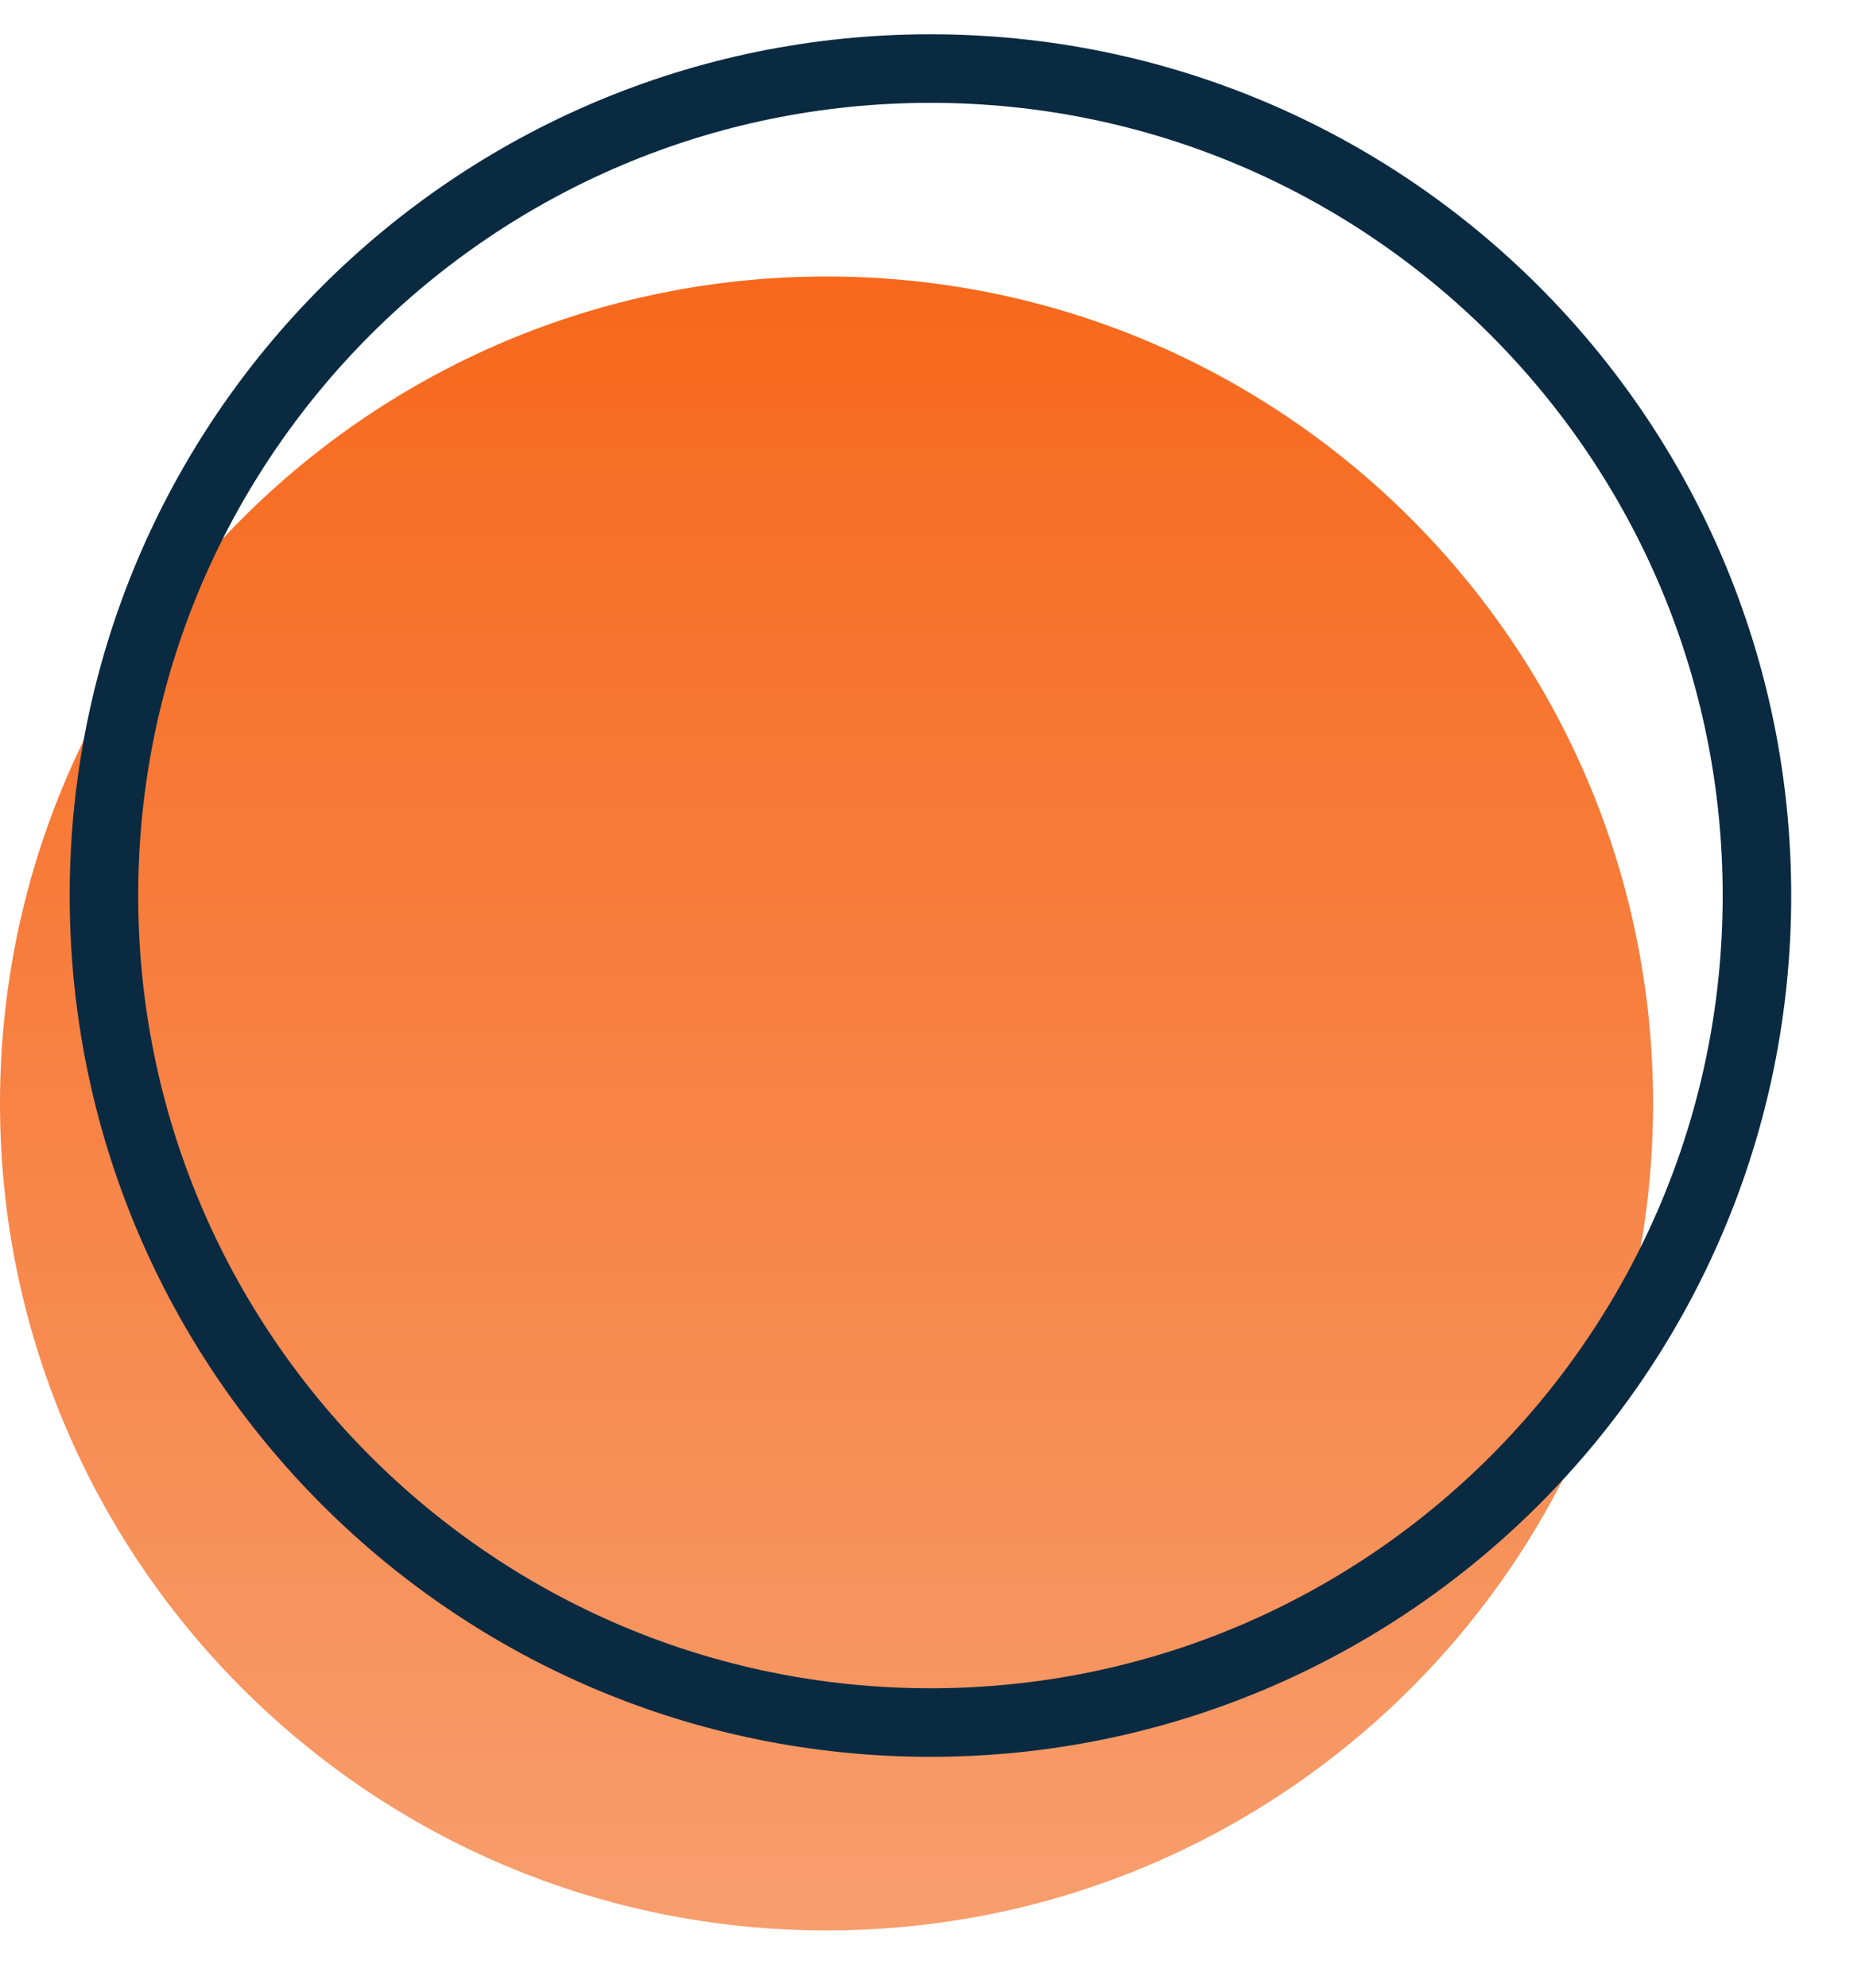
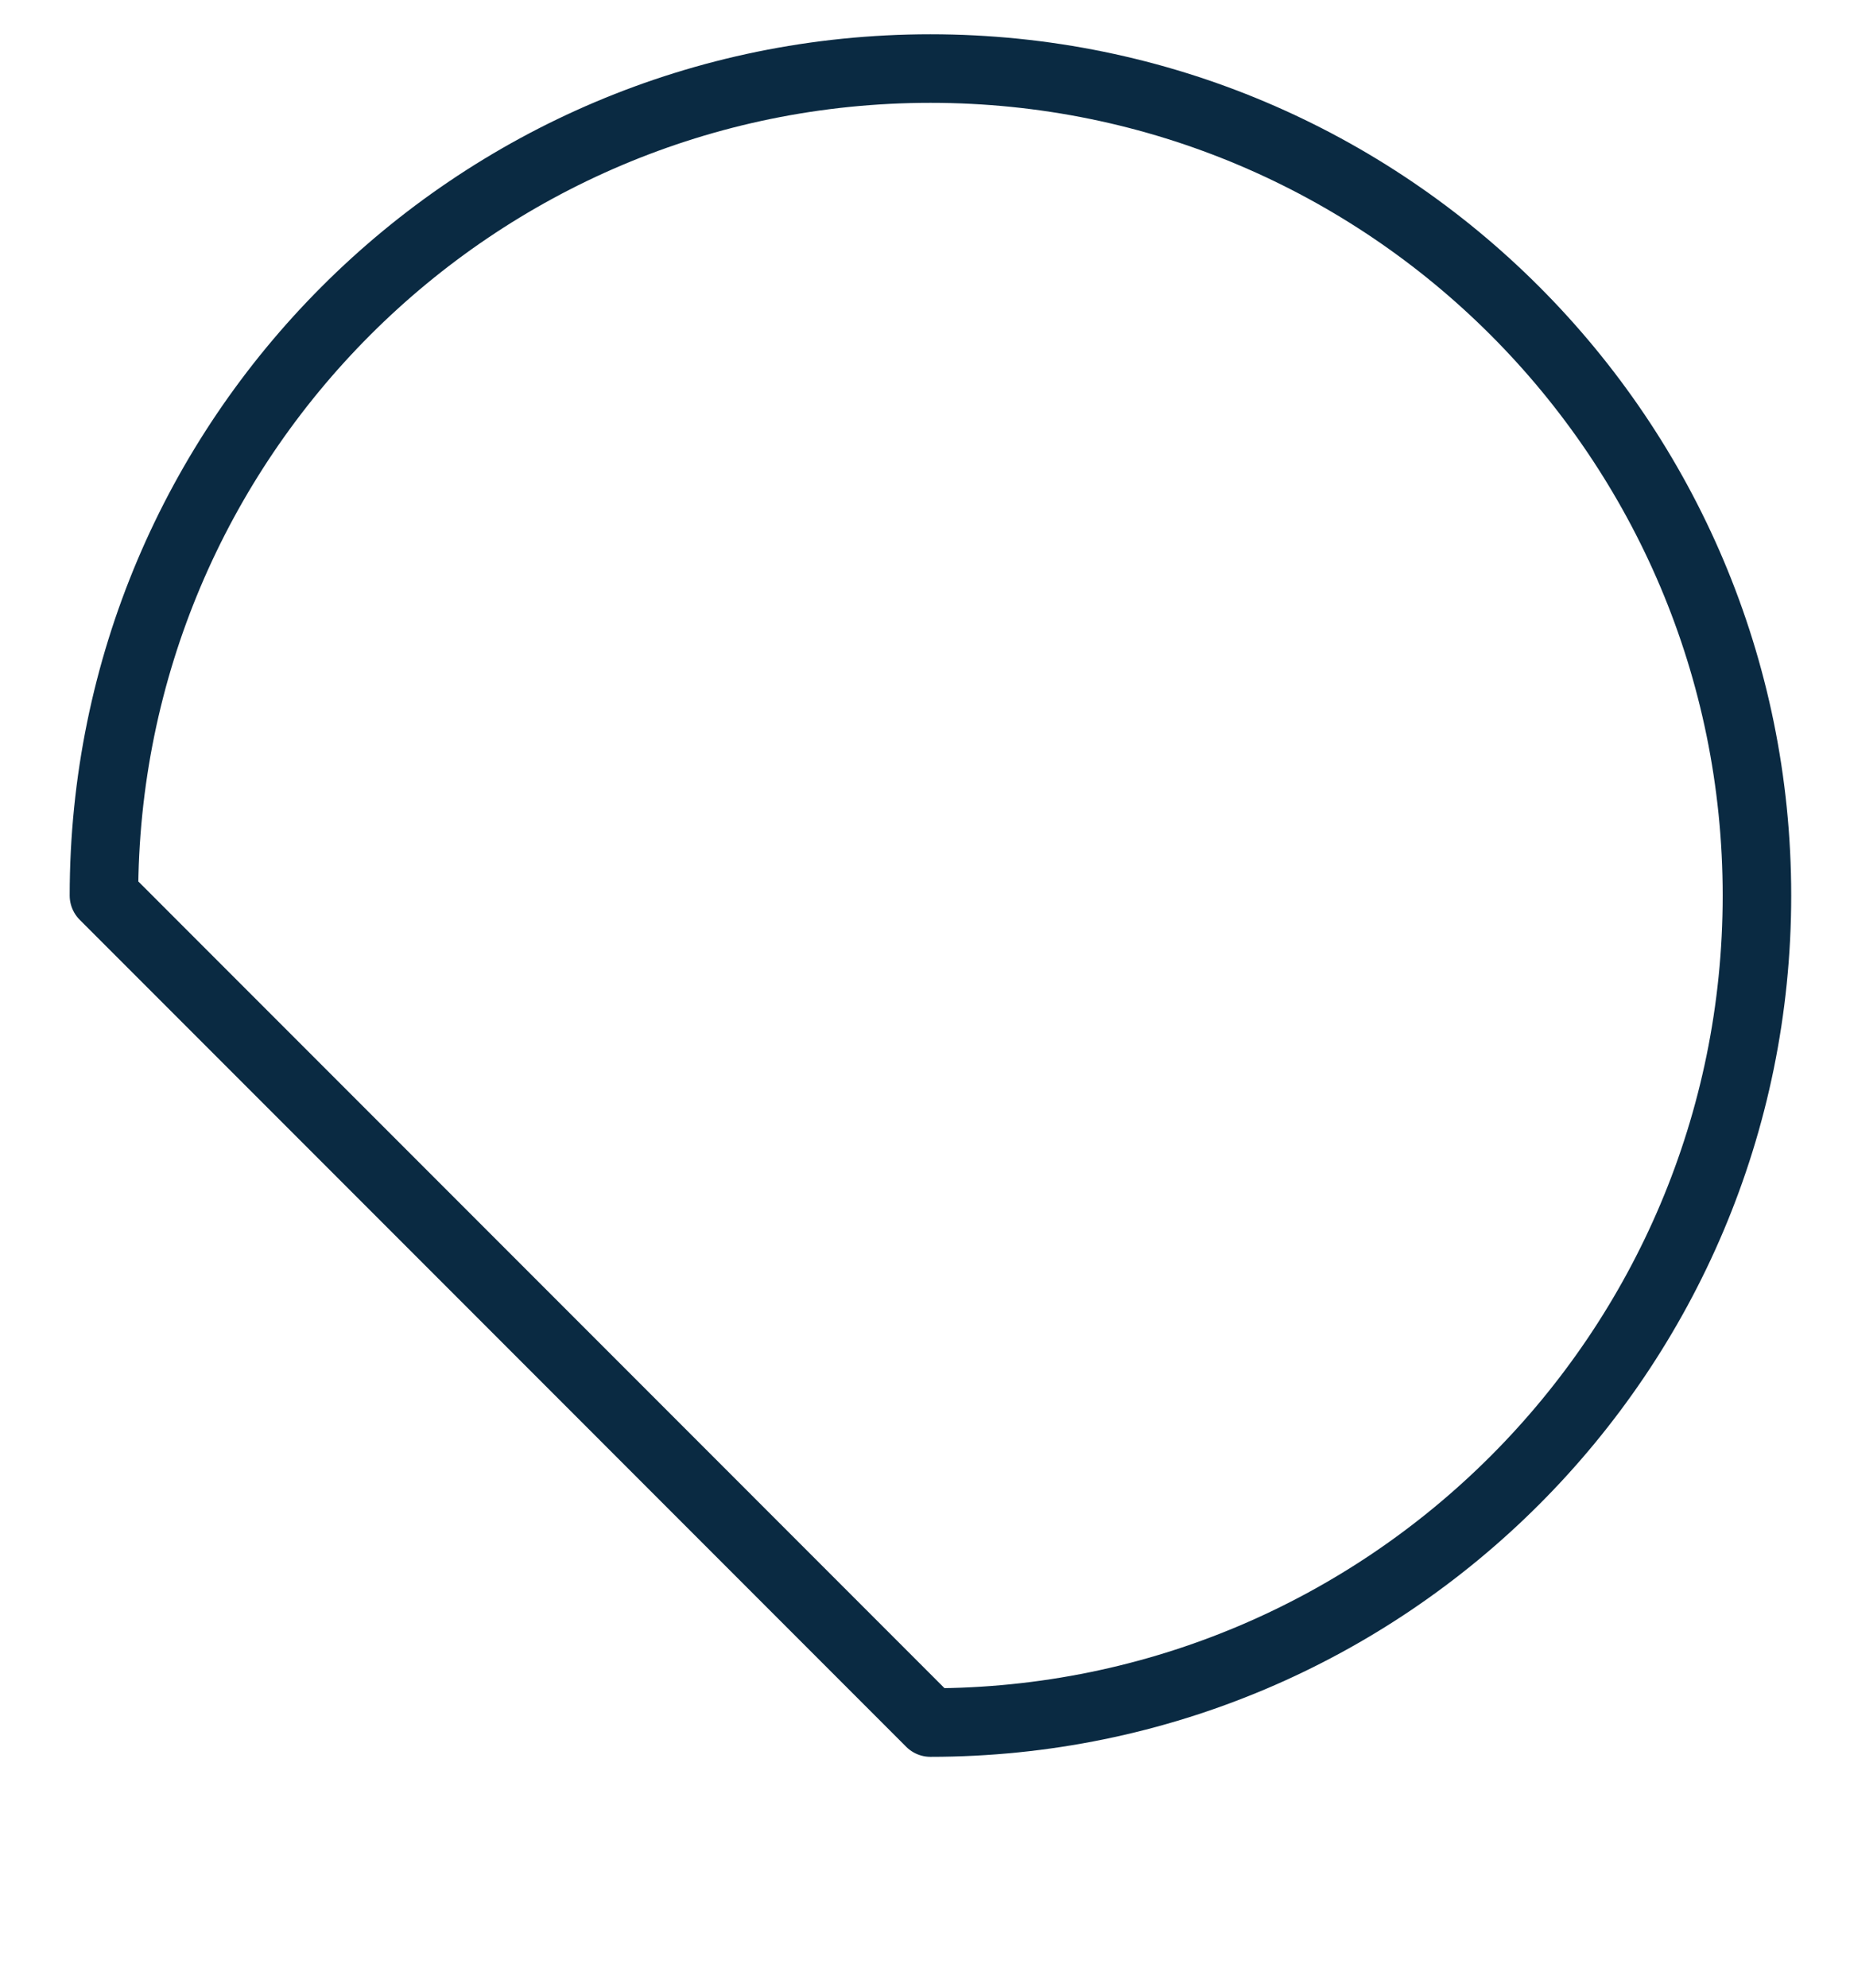
<svg xmlns="http://www.w3.org/2000/svg" width="27" height="29" viewBox="0 0 27 29" fill="none">
-   <path d="M12.063 28.158C18.725 28.158 24.126 22.758 24.126 16.096C24.126 9.433 18.725 4.033 12.063 4.033C5.401 4.033 0 9.433 0 16.096C0 22.758 5.401 28.158 12.063 28.158Z" fill="url(#paint0_linear)" />
-   <path d="M13.579 25.126C20.241 25.126 25.642 19.725 25.642 13.063C25.642 6.401 20.241 1 13.579 1C6.917 1 1.517 6.401 1.517 13.063C1.517 19.725 6.917 25.126 13.579 25.126Z" stroke="#0A2A42" stroke-linecap="round" stroke-linejoin="round" />
+   <path d="M13.579 25.126C20.241 25.126 25.642 19.725 25.642 13.063C25.642 6.401 20.241 1 13.579 1C6.917 1 1.517 6.401 1.517 13.063Z" stroke="#0A2A42" stroke-linecap="round" stroke-linejoin="round" />
  <defs>
    <linearGradient id="paint0_linear" x1="12.063" y1="4.033" x2="12.063" y2="28.158" gradientUnits="userSpaceOnUse">
      <stop stop-color="#F7681C" />
      <stop offset="1" stop-color="#F79E6D" />
    </linearGradient>
  </defs>
</svg>